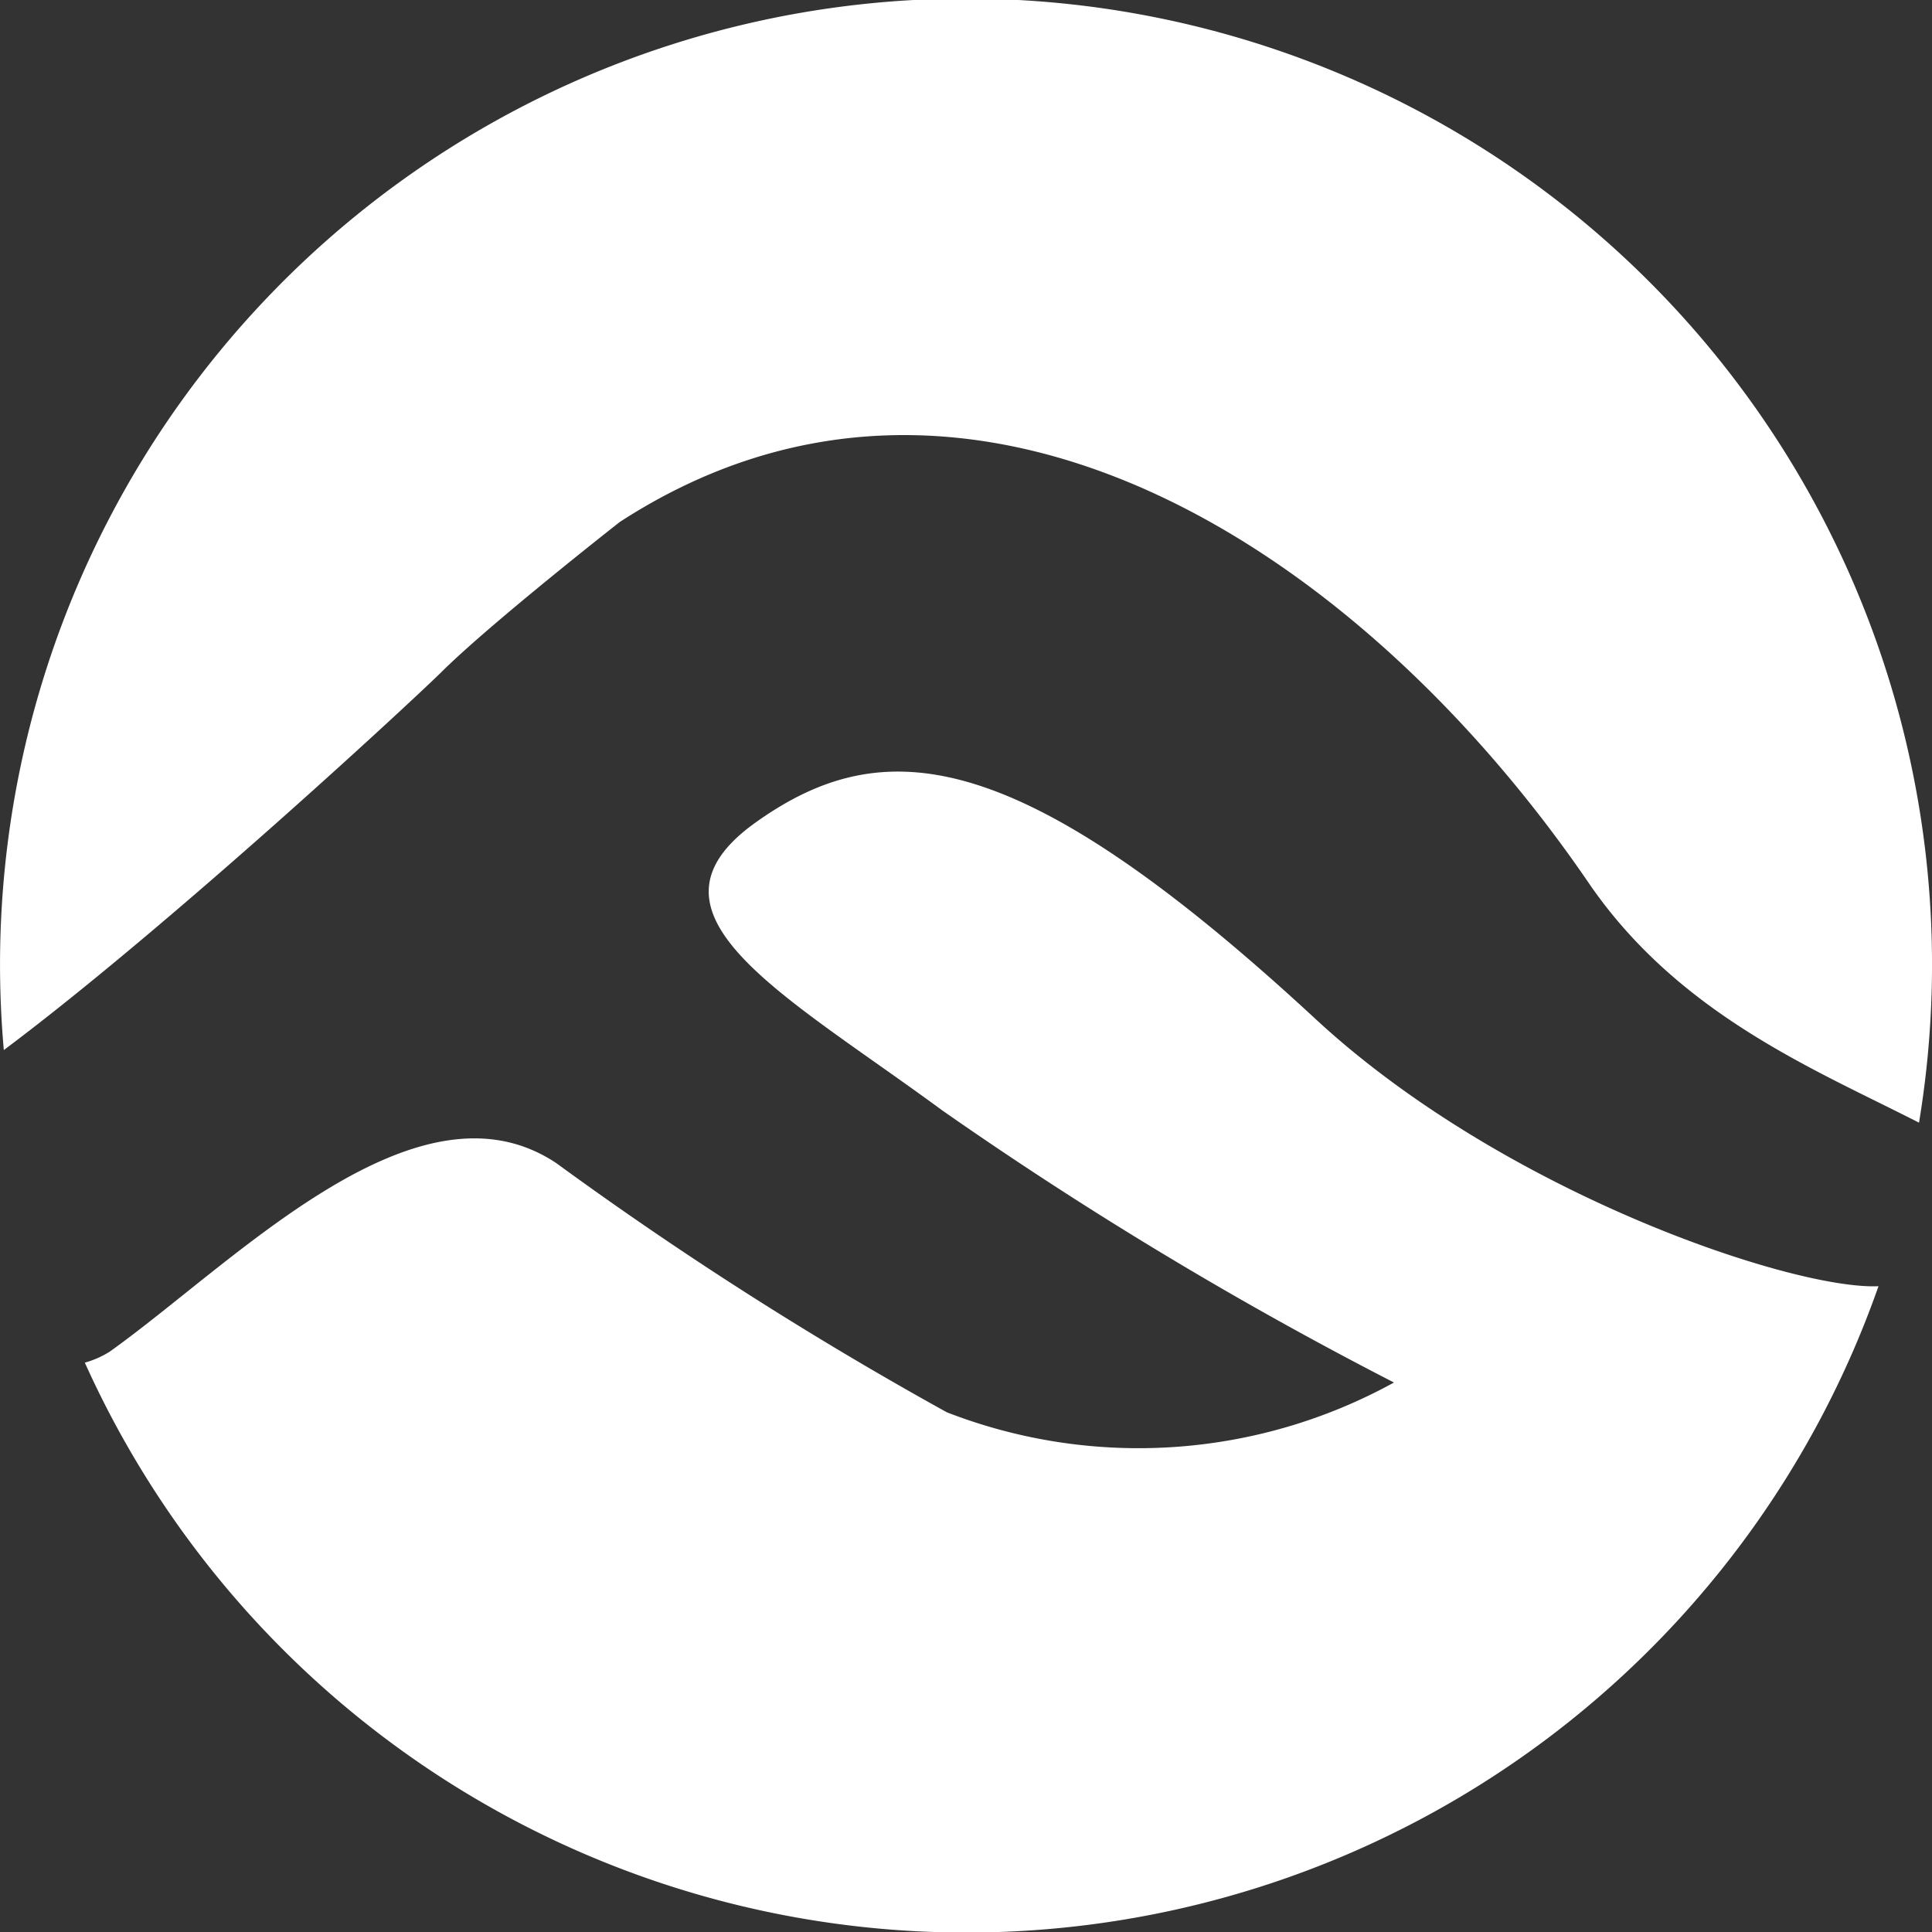
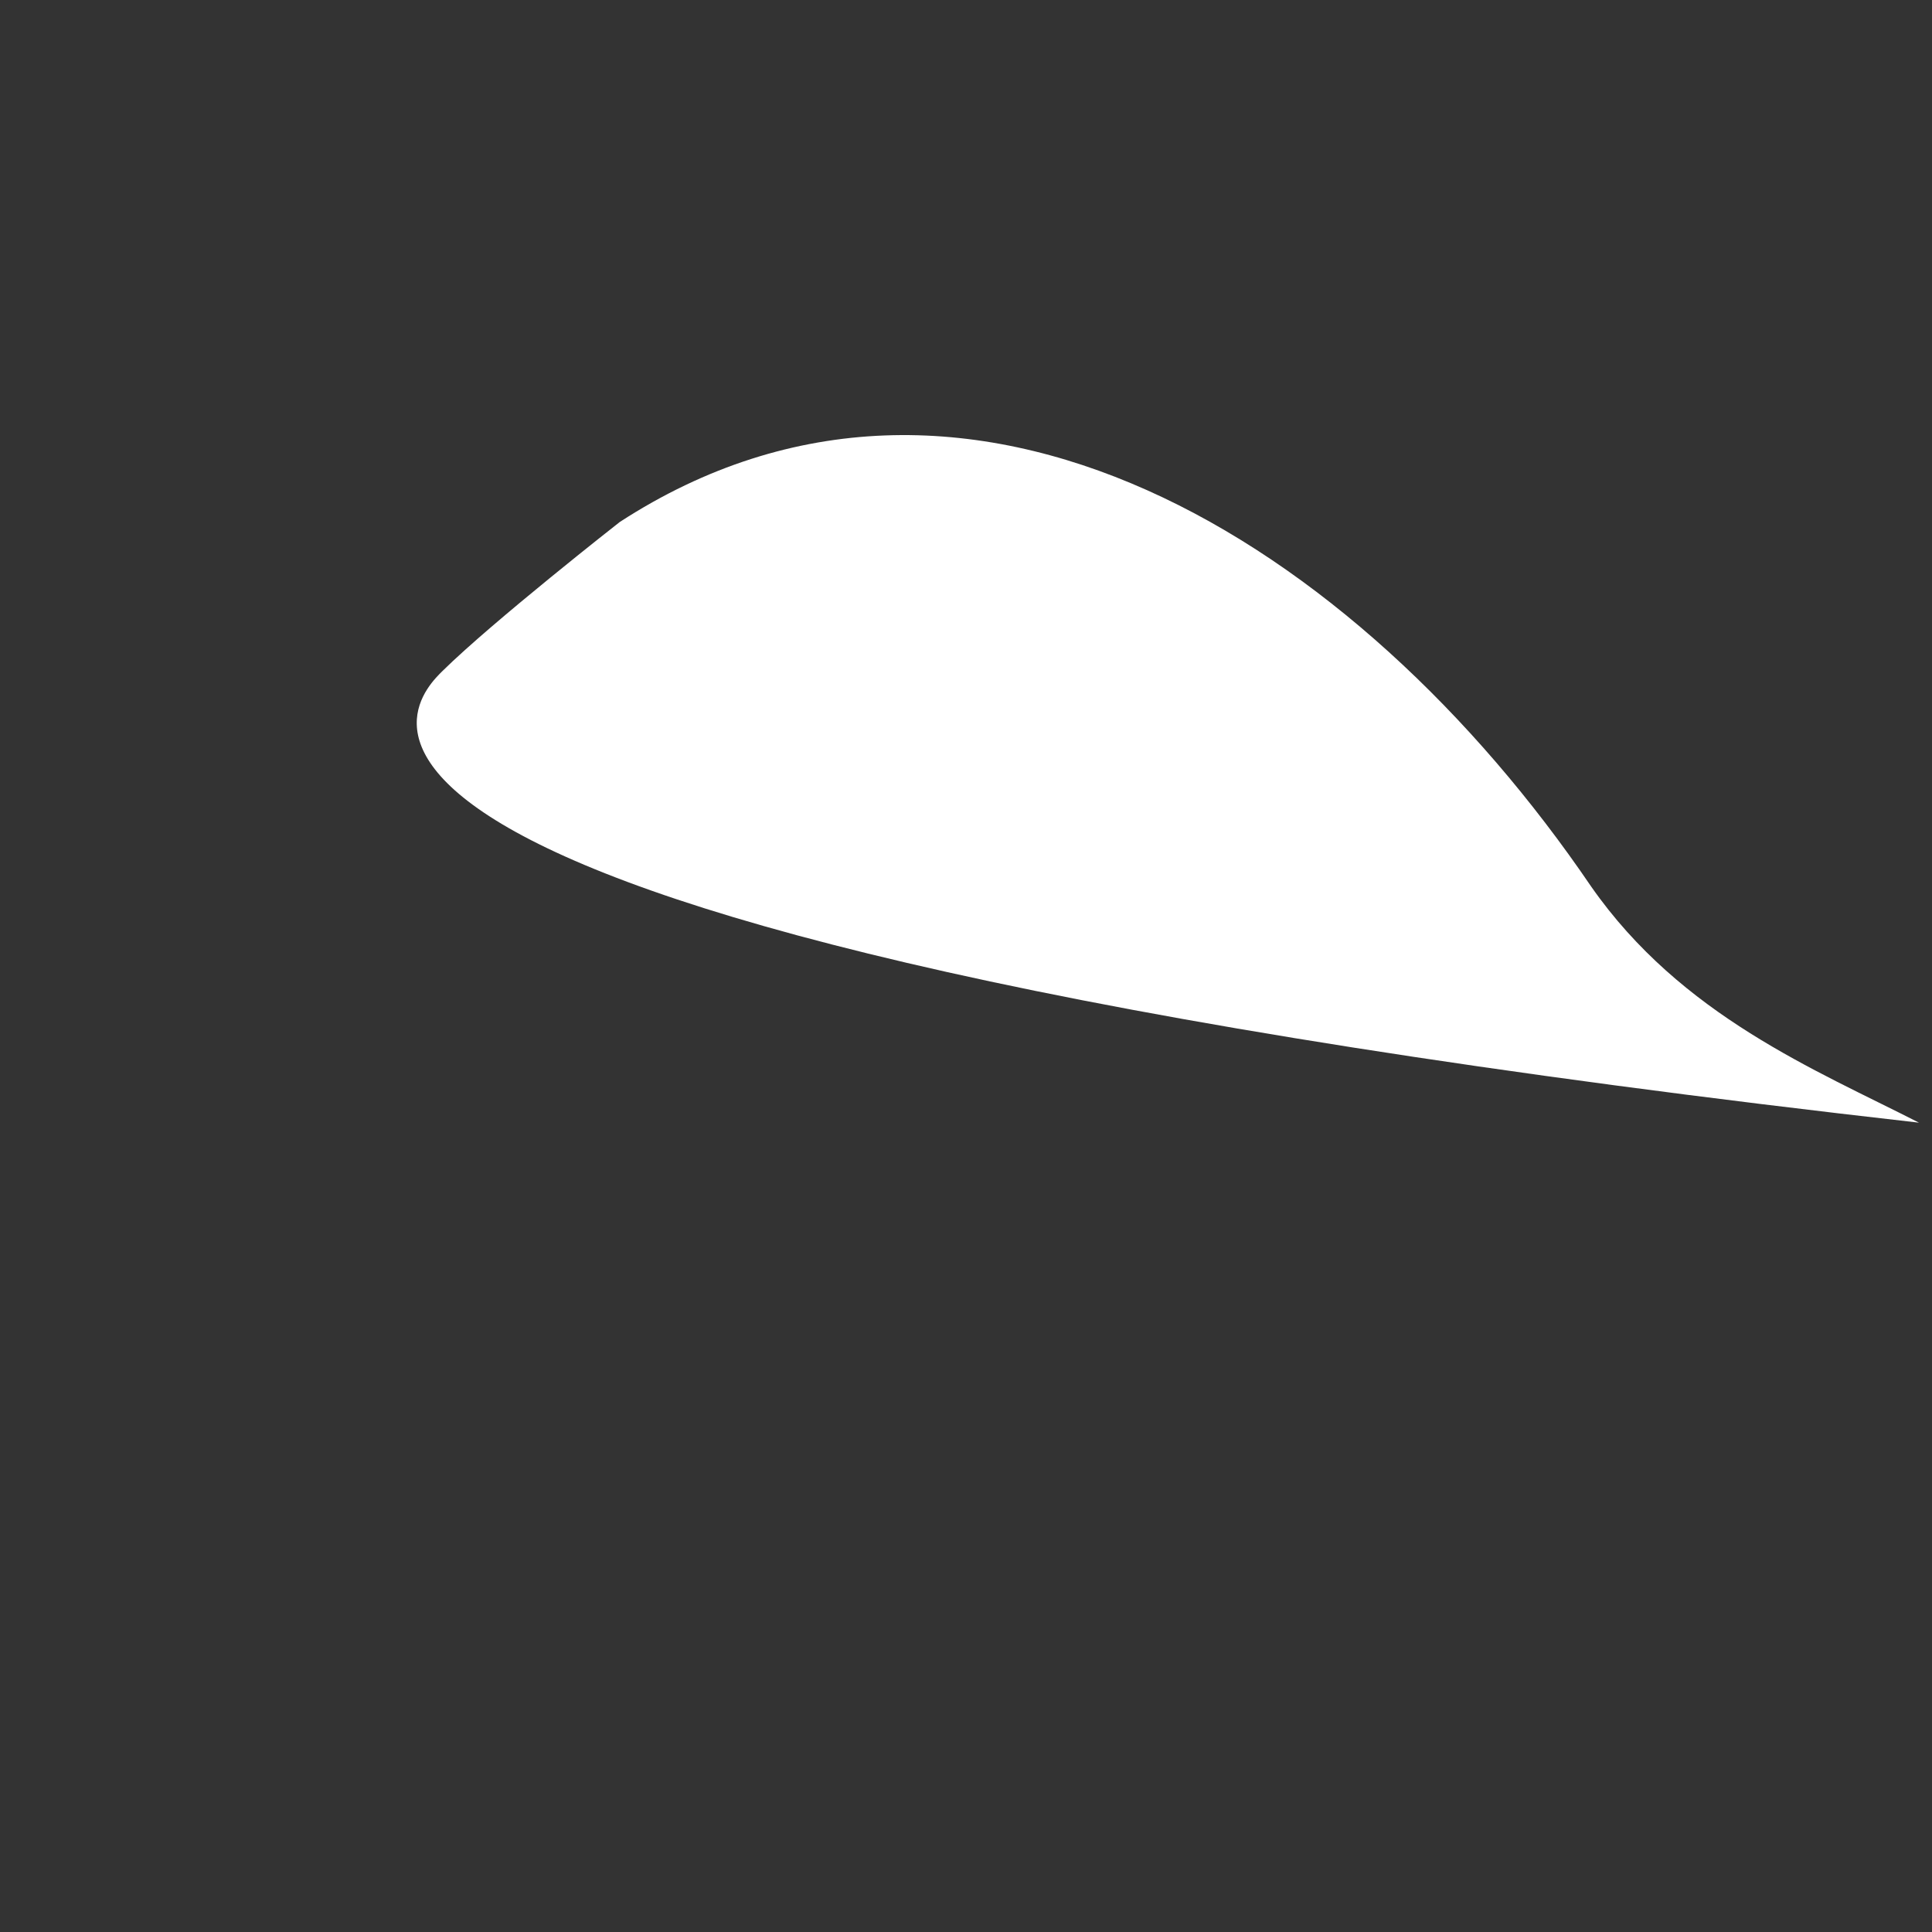
<svg xmlns="http://www.w3.org/2000/svg" viewBox="0 0 25.28 25.28">
  <rect x="0" y="0" width="25.28" height="25.28" fill="#333333" stroke="none" />
  <defs>
    <style>.cls-1{fill:#fff;}</style>
  </defs>
  <title>Recurso 3</title>
  <g id="Capa_2" data-name="Capa 2">
    <g id="_1170px_grid" data-name="1170px grid">
-       <path class="cls-1" d="M12.39,18.48a48.29,48.29,0,0,1-5.11-3.26C5.45,14,3.06,16.53,1.43,17.69a1.25,1.25,0,0,1-.32.14,12.65,12.65,0,0,0,23.47-1c-1.12.05-4.91-1.22-7.37-3.5-3.89-3.6-5.65-3.76-7.32-2.57s.36,2.24,2.44,3.77a51,51,0,0,0,5.91,3.56A6.93,6.93,0,0,1,12.39,18.48Z" />
-       <path class="cls-1" d="M5.79,8.78c.66-.65,2.32-1.95,2.32-1.95,4.53-2.94,9.63.24,12.71,4.77C22,13.29,23.76,14,25.11,14.69A12.64,12.64,0,1,0,.05,13.74C2.24,12.1,5.46,9.11,5.79,8.78Z" />
+       <path class="cls-1" d="M5.79,8.78c.66-.65,2.32-1.95,2.32-1.95,4.53-2.94,9.63.24,12.71,4.77C22,13.29,23.76,14,25.11,14.69C2.24,12.1,5.46,9.11,5.79,8.78Z" />
    </g>
  </g>
</svg>